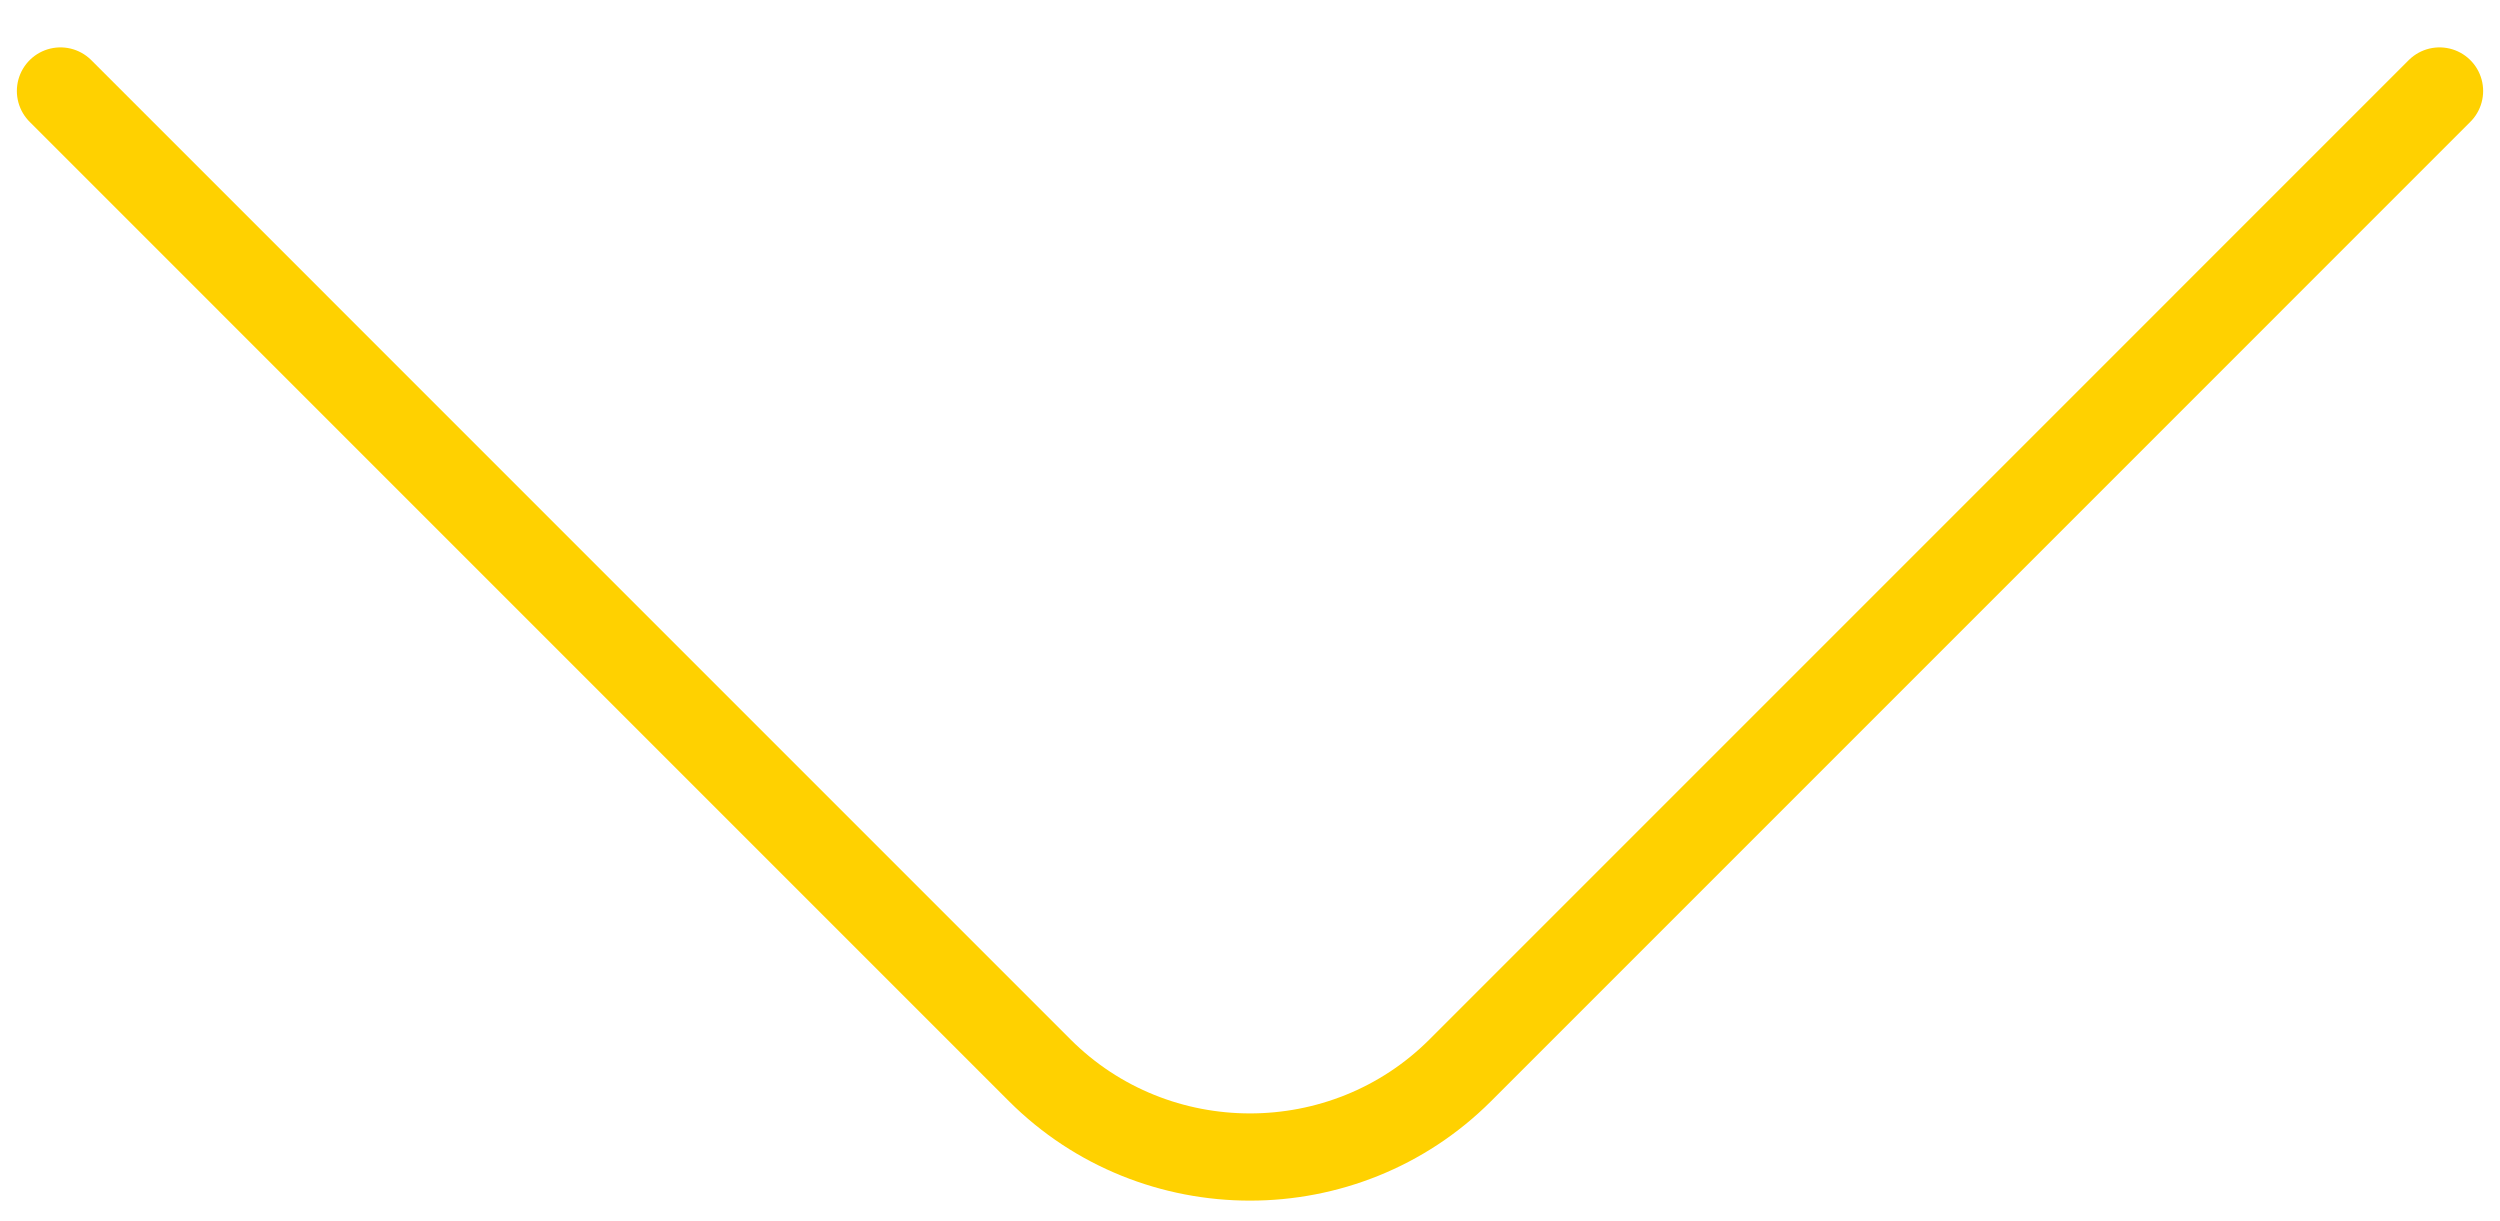
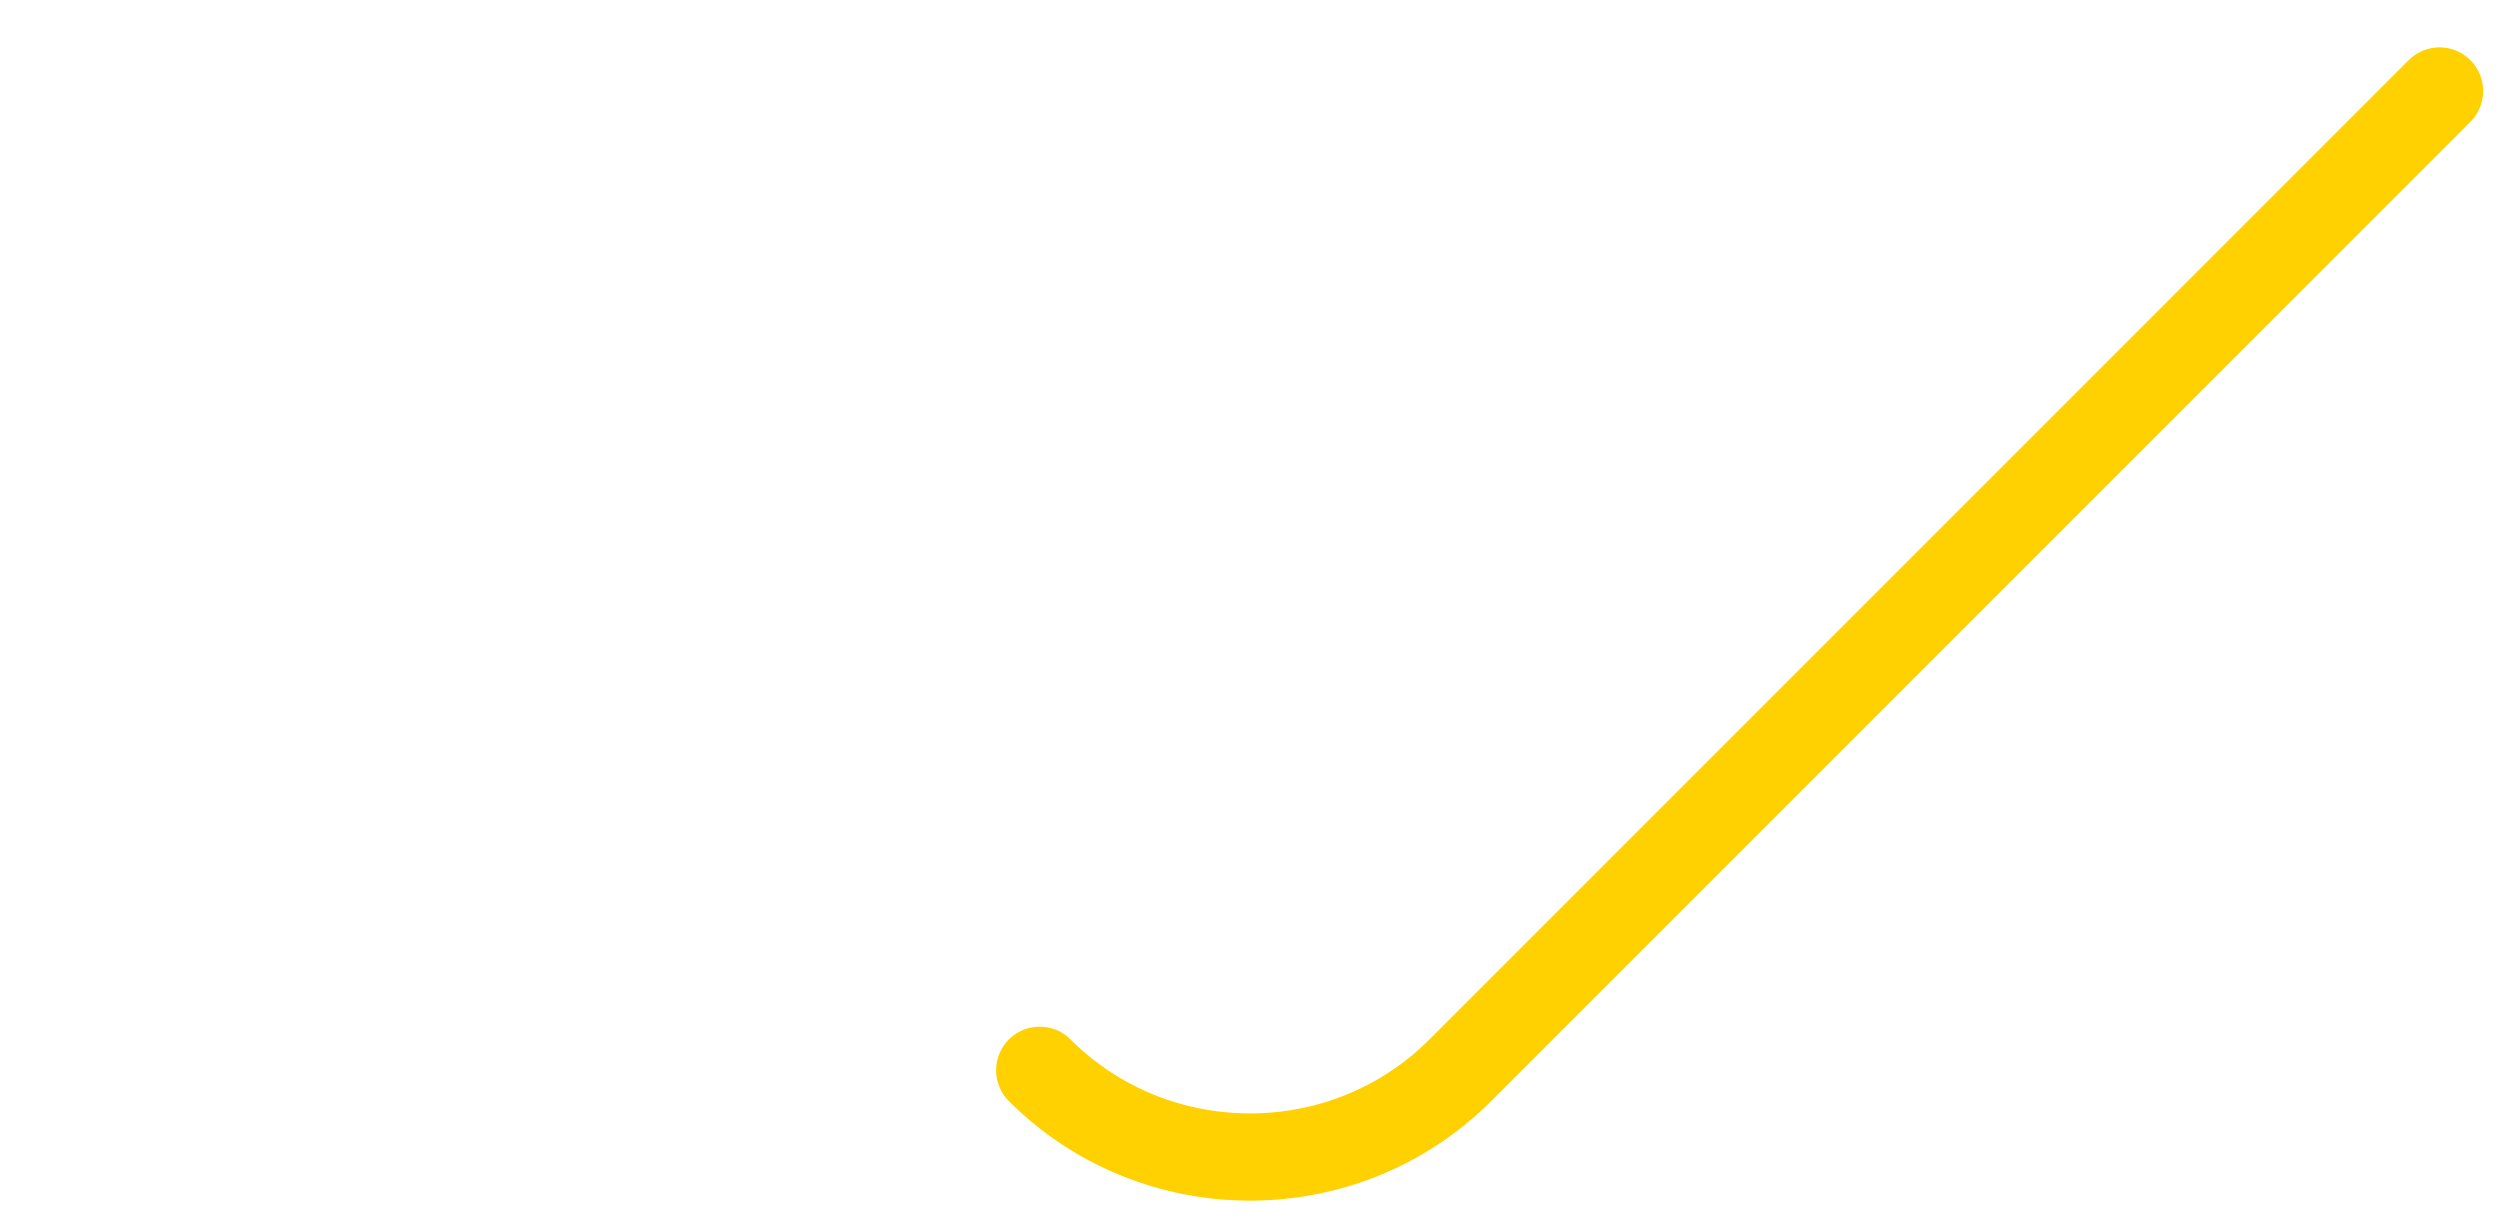
<svg xmlns="http://www.w3.org/2000/svg" width="43" height="21" viewBox="0 0 43 21" fill="none">
-   <path d="M41.96 1.565L25.117 18.409C23.128 20.398 19.872 20.398 17.883 18.409L1.04 1.565" stroke="#FFD100" stroke-width="1.5" stroke-miterlimit="10" stroke-linecap="round" stroke-linejoin="round" />
+   <path d="M41.96 1.565L25.117 18.409C23.128 20.398 19.872 20.398 17.883 18.409" stroke="#FFD100" stroke-width="1.5" stroke-miterlimit="10" stroke-linecap="round" stroke-linejoin="round" />
</svg>